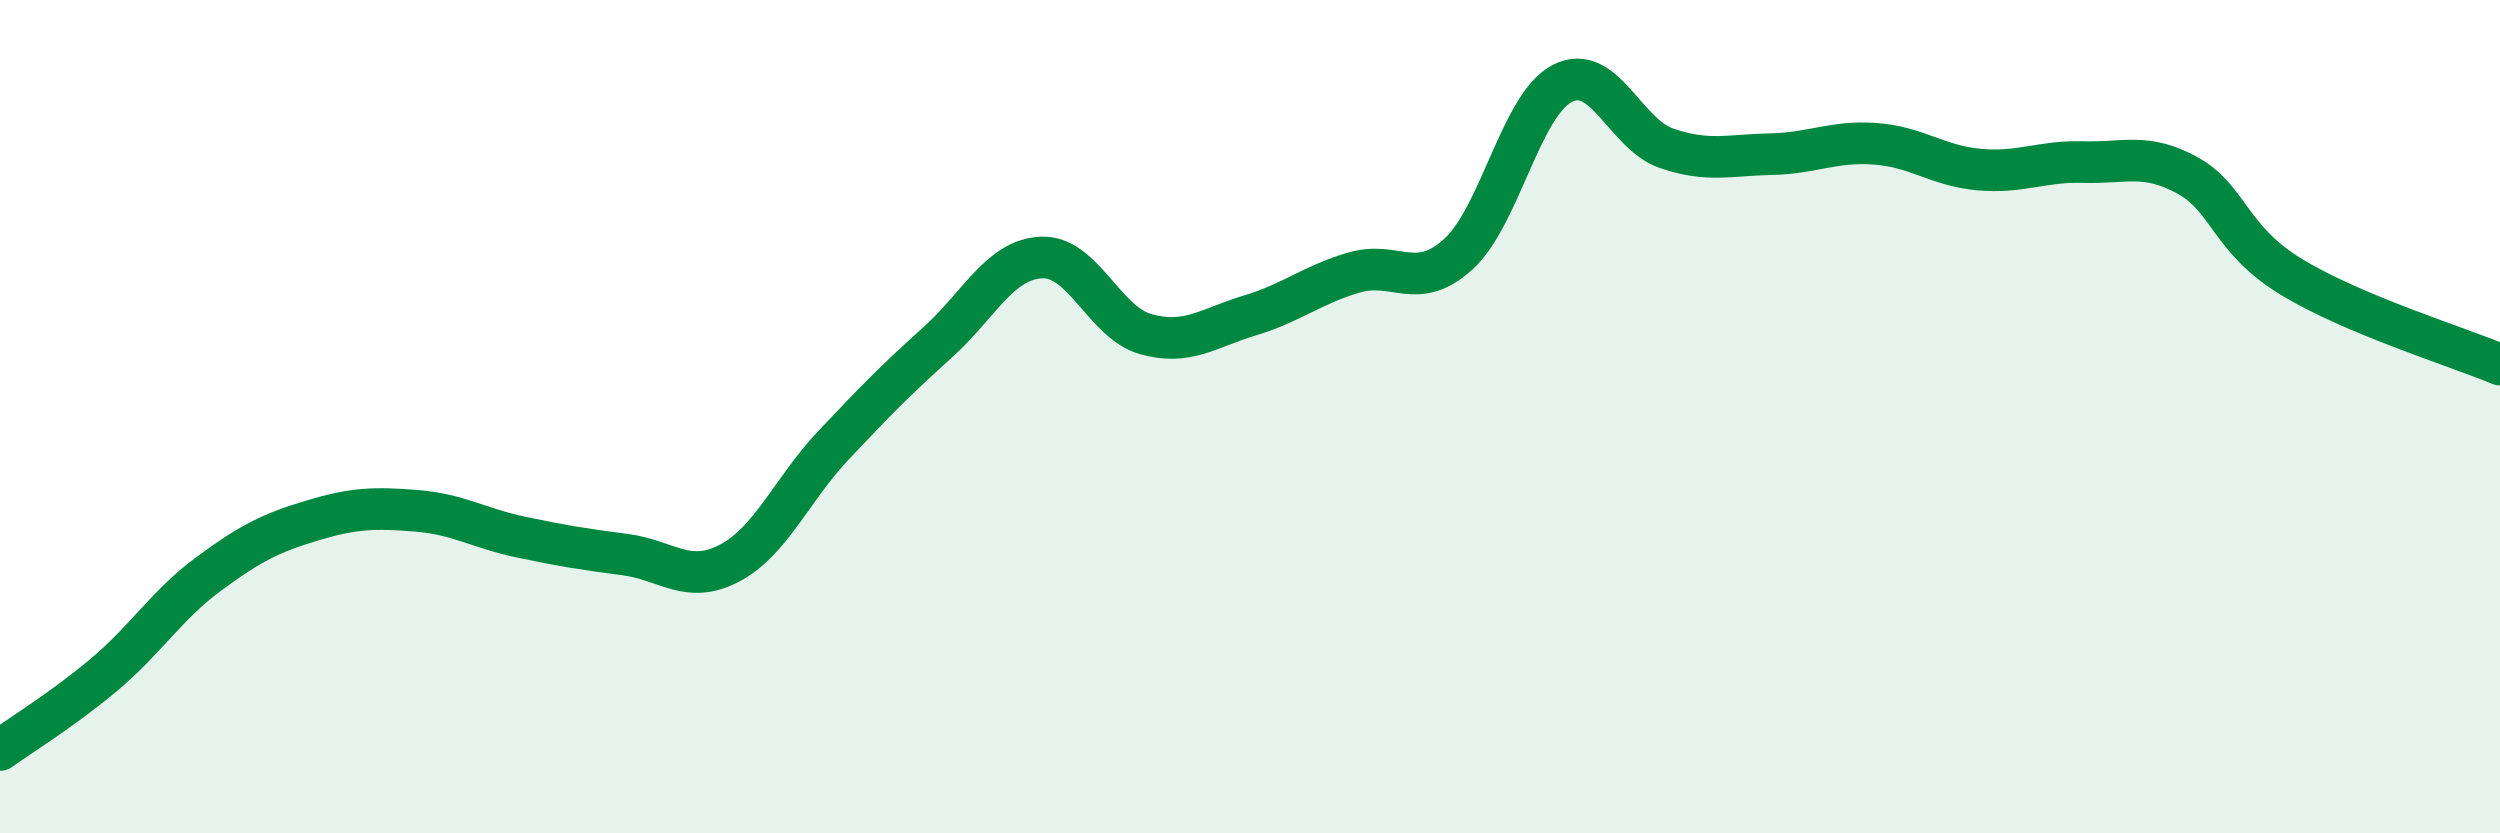
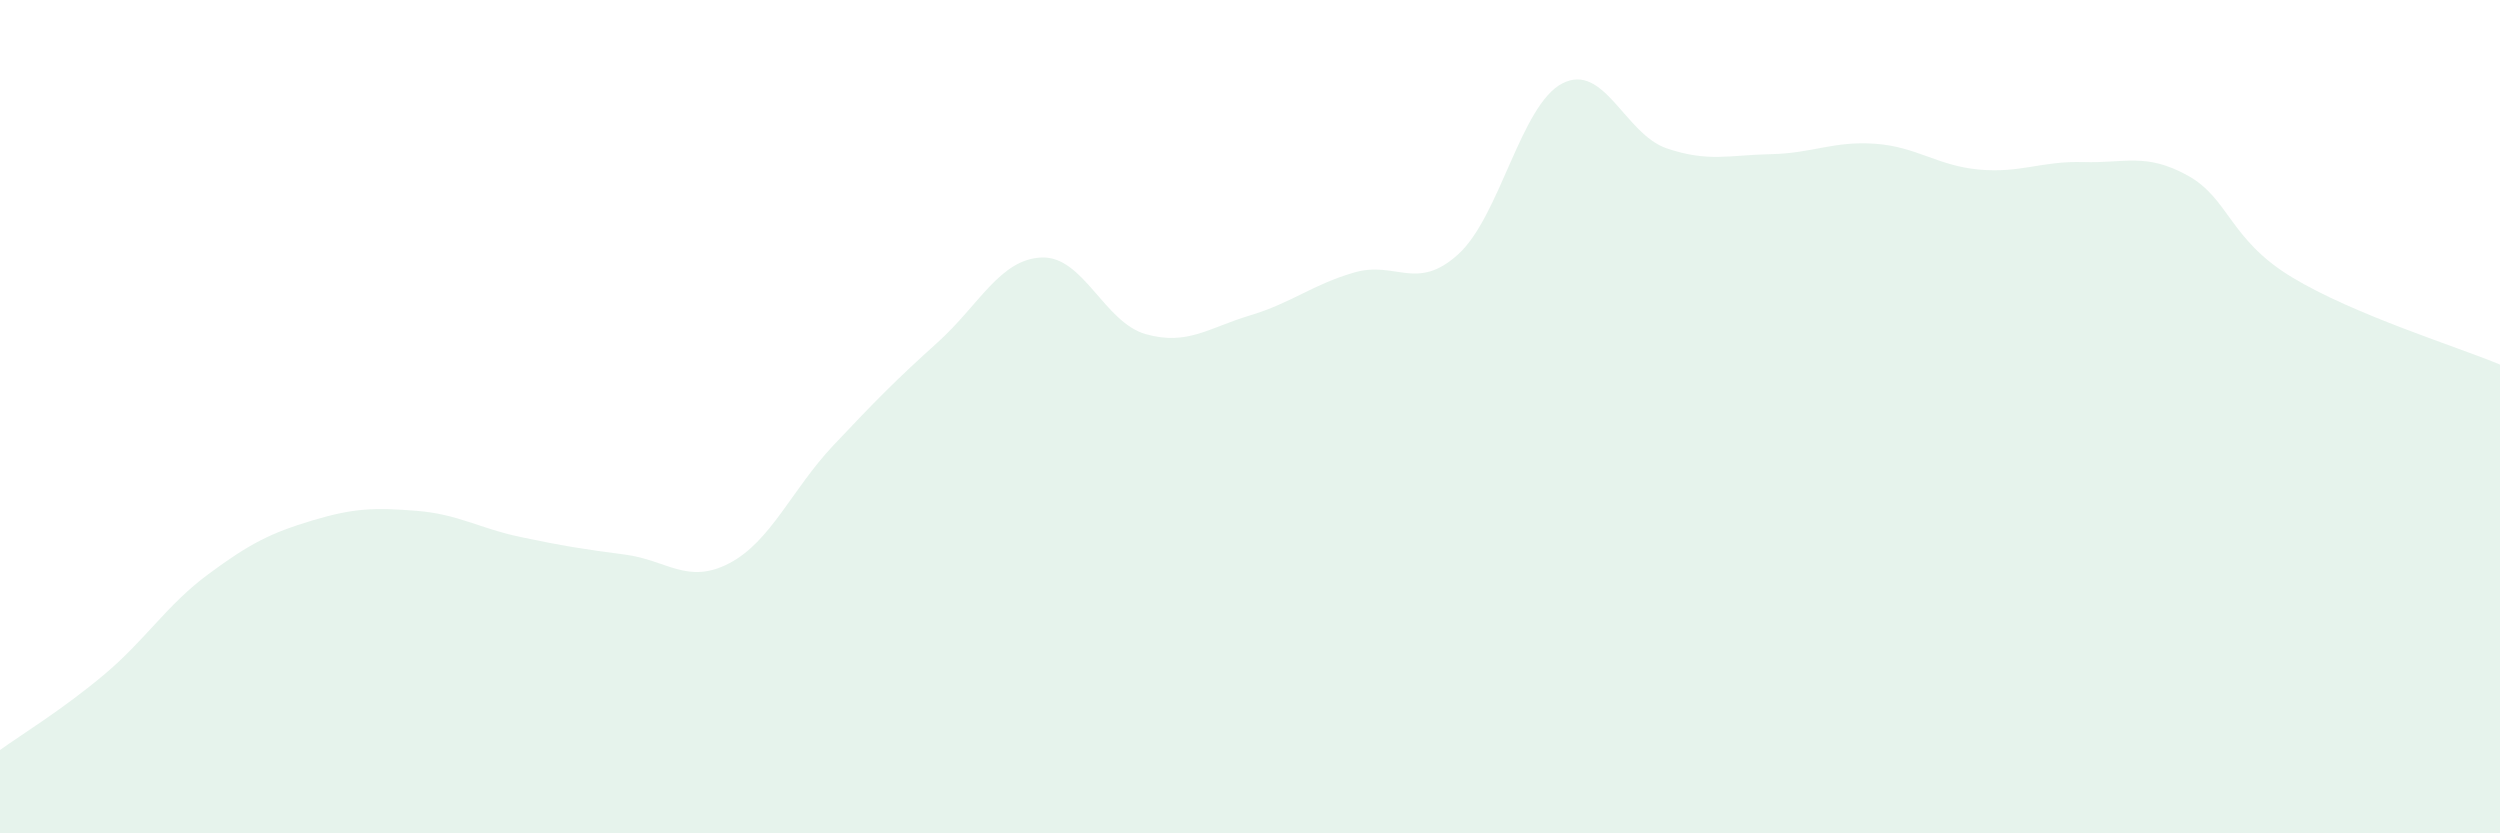
<svg xmlns="http://www.w3.org/2000/svg" width="60" height="20" viewBox="0 0 60 20">
  <path d="M 0,18 C 0.5,17.64 1.5,17.03 2.5,16.19 C 3.5,15.35 4,14.52 5,13.78 C 6,13.04 6.5,12.79 7.5,12.49 C 8.5,12.19 9,12.18 10,12.26 C 11,12.34 11.5,12.68 12.5,12.89 C 13.5,13.1 14,13.18 15,13.31 C 16,13.44 16.5,14.04 17.5,13.52 C 18.5,13 19,11.75 20,10.69 C 21,9.63 21.5,9.12 22.5,8.22 C 23.5,7.32 24,6.22 25,6.18 C 26,6.14 26.5,7.74 27.5,8.02 C 28.5,8.3 29,7.87 30,7.57 C 31,7.27 31.5,6.83 32.5,6.54 C 33.5,6.25 34,7.01 35,6.1 C 36,5.19 36.5,2.51 37.5,2 C 38.5,1.49 39,3.22 40,3.56 C 41,3.9 41.5,3.72 42.5,3.7 C 43.5,3.68 44,3.38 45,3.45 C 46,3.52 46.5,3.98 47.5,4.07 C 48.5,4.16 49,3.86 50,3.89 C 51,3.92 51.5,3.66 52.5,4.21 C 53.5,4.76 53.5,5.74 55,6.65 C 56.5,7.56 59,8.33 60,8.75L60 20L0 20Z" fill="#008740" opacity="0.1" stroke-linecap="round" stroke-linejoin="round" />
-   <path d="M 0,18 C 0.5,17.64 1.5,17.03 2.5,16.19 C 3.5,15.35 4,14.52 5,13.78 C 6,13.04 6.5,12.79 7.5,12.49 C 8.5,12.19 9,12.18 10,12.26 C 11,12.34 11.5,12.68 12.5,12.89 C 13.5,13.1 14,13.18 15,13.31 C 16,13.44 16.5,14.04 17.5,13.52 C 18.5,13 19,11.75 20,10.69 C 21,9.63 21.5,9.12 22.5,8.22 C 23.5,7.32 24,6.22 25,6.18 C 26,6.14 26.5,7.74 27.5,8.02 C 28.5,8.3 29,7.87 30,7.57 C 31,7.27 31.5,6.83 32.5,6.54 C 33.5,6.25 34,7.01 35,6.1 C 36,5.19 36.5,2.51 37.5,2 C 38.5,1.49 39,3.22 40,3.56 C 41,3.9 41.5,3.72 42.5,3.7 C 43.5,3.68 44,3.38 45,3.45 C 46,3.52 46.5,3.98 47.5,4.07 C 48.5,4.16 49,3.86 50,3.89 C 51,3.92 51.5,3.66 52.5,4.21 C 53.5,4.76 53.5,5.74 55,6.65 C 56.5,7.56 59,8.33 60,8.75" stroke="#008740" stroke-width="1" fill="none" stroke-linecap="round" stroke-linejoin="round" />
</svg>